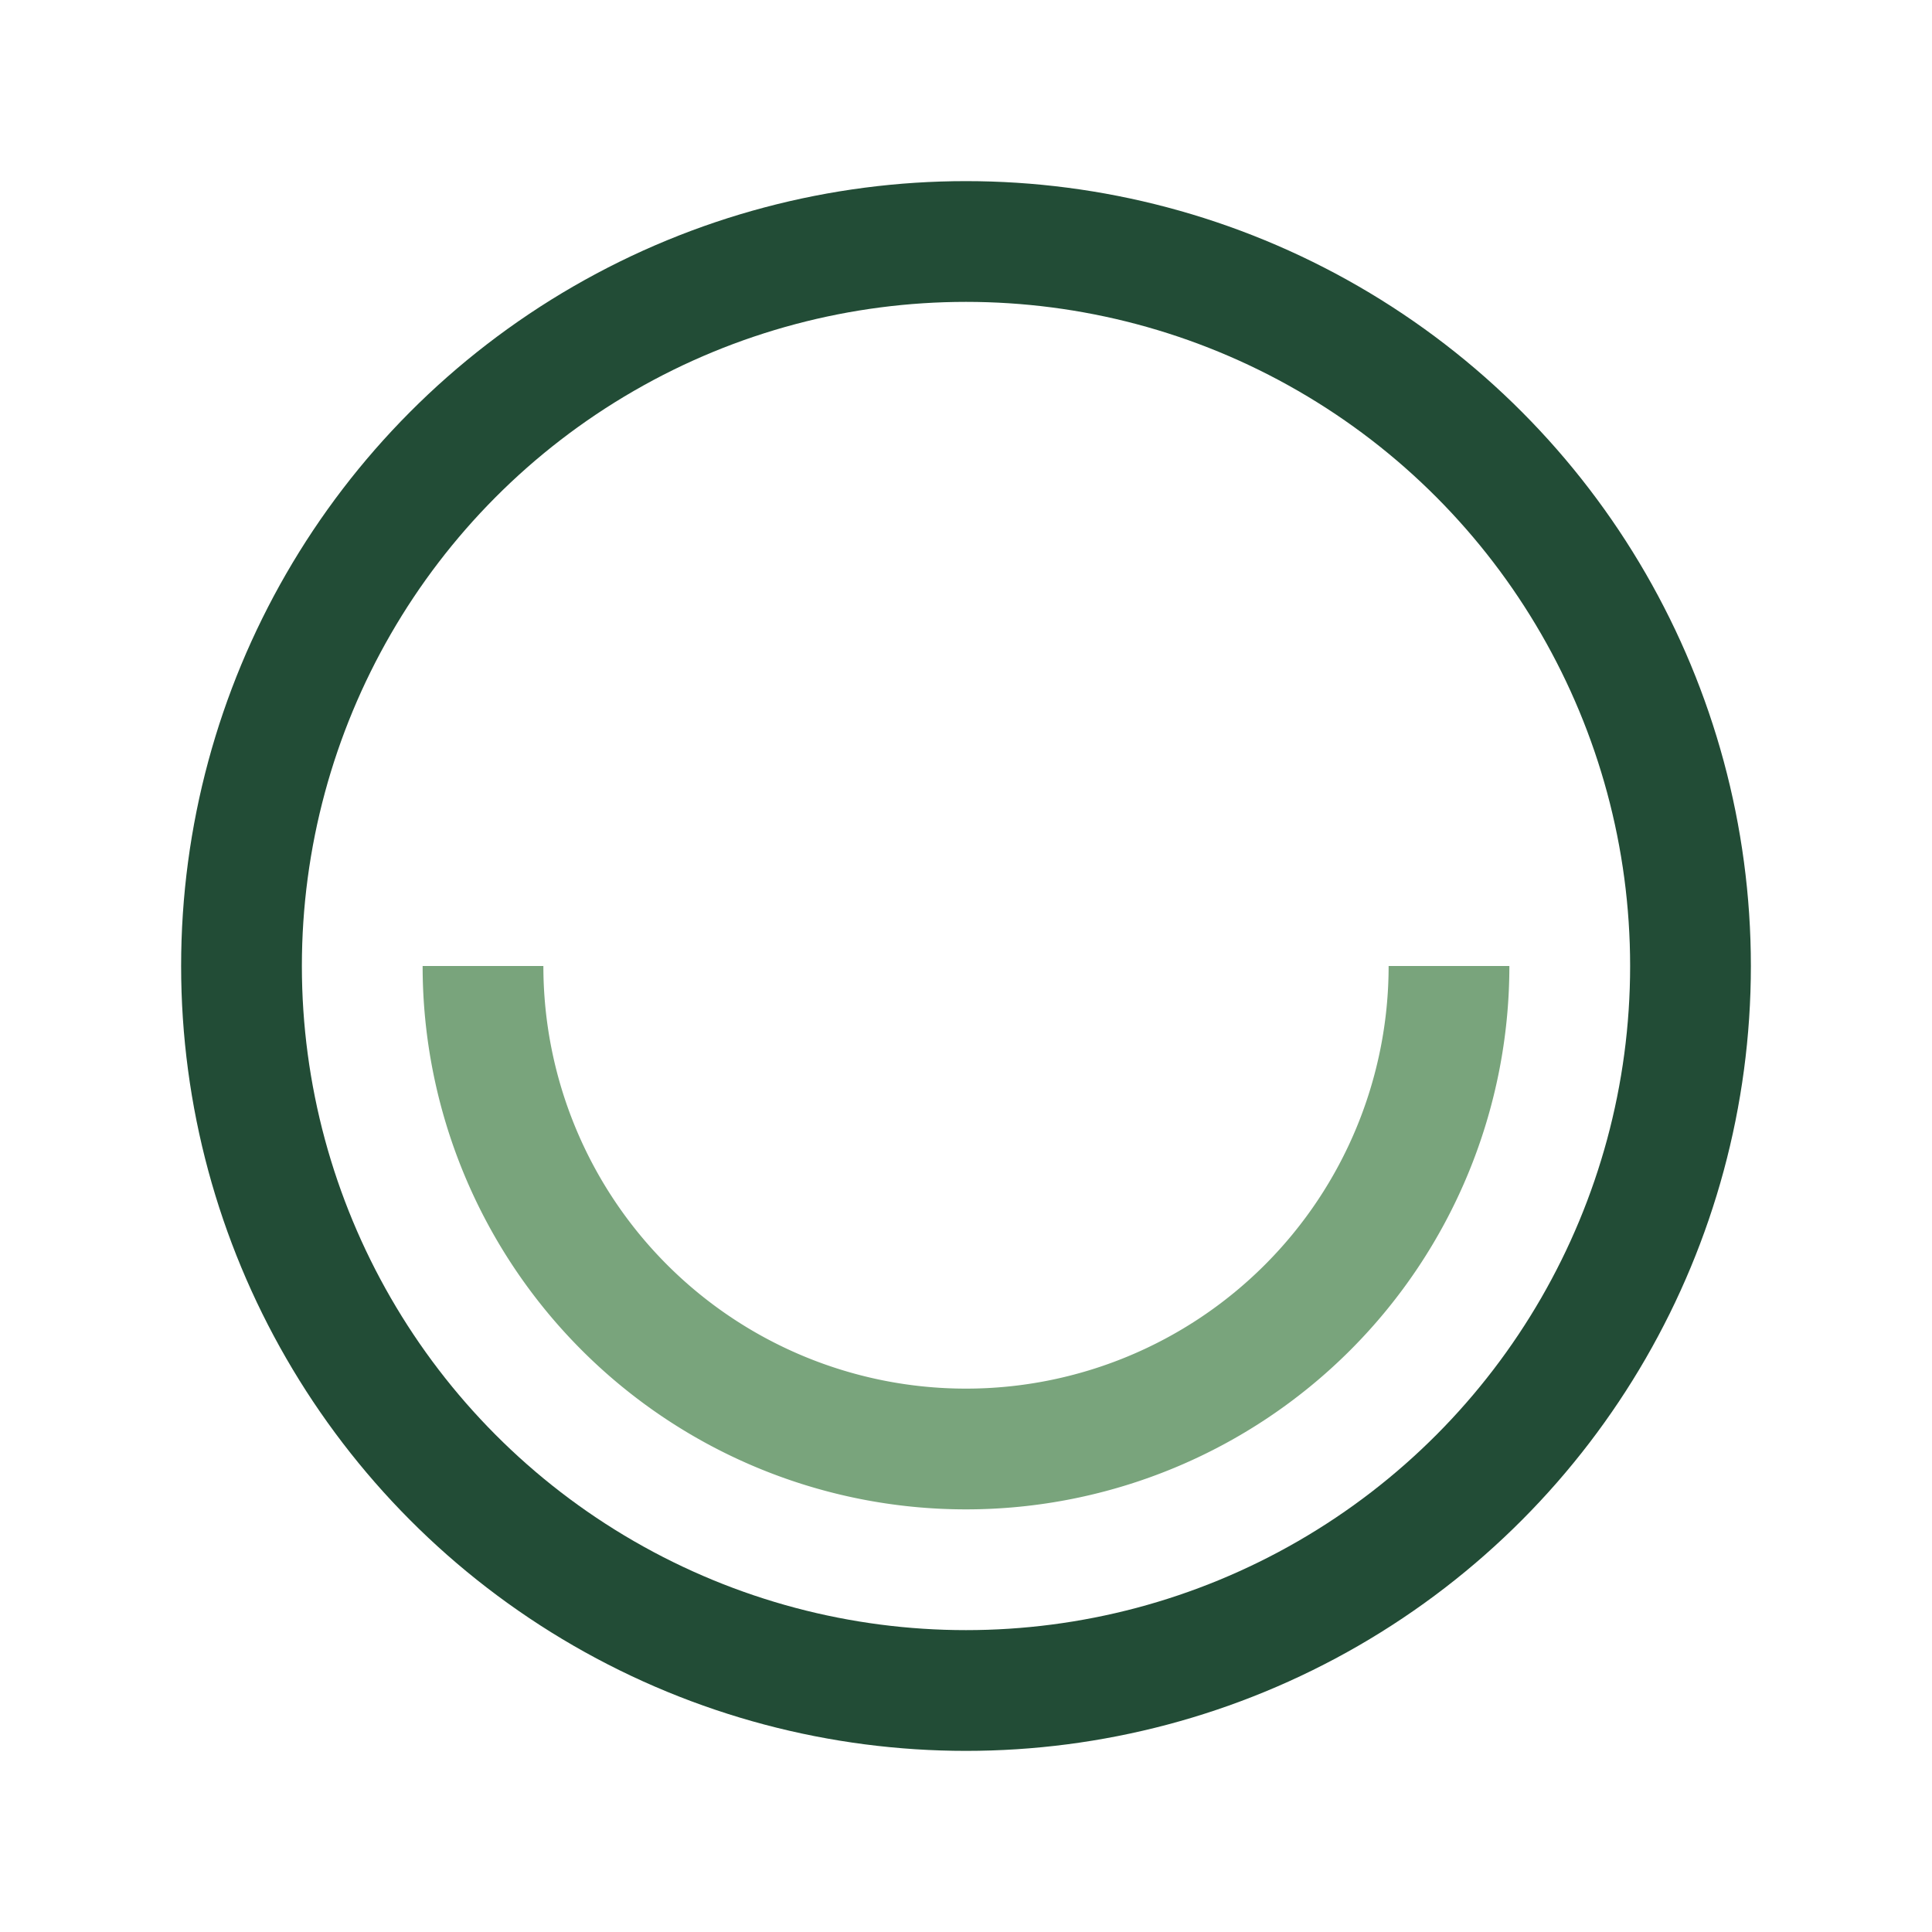
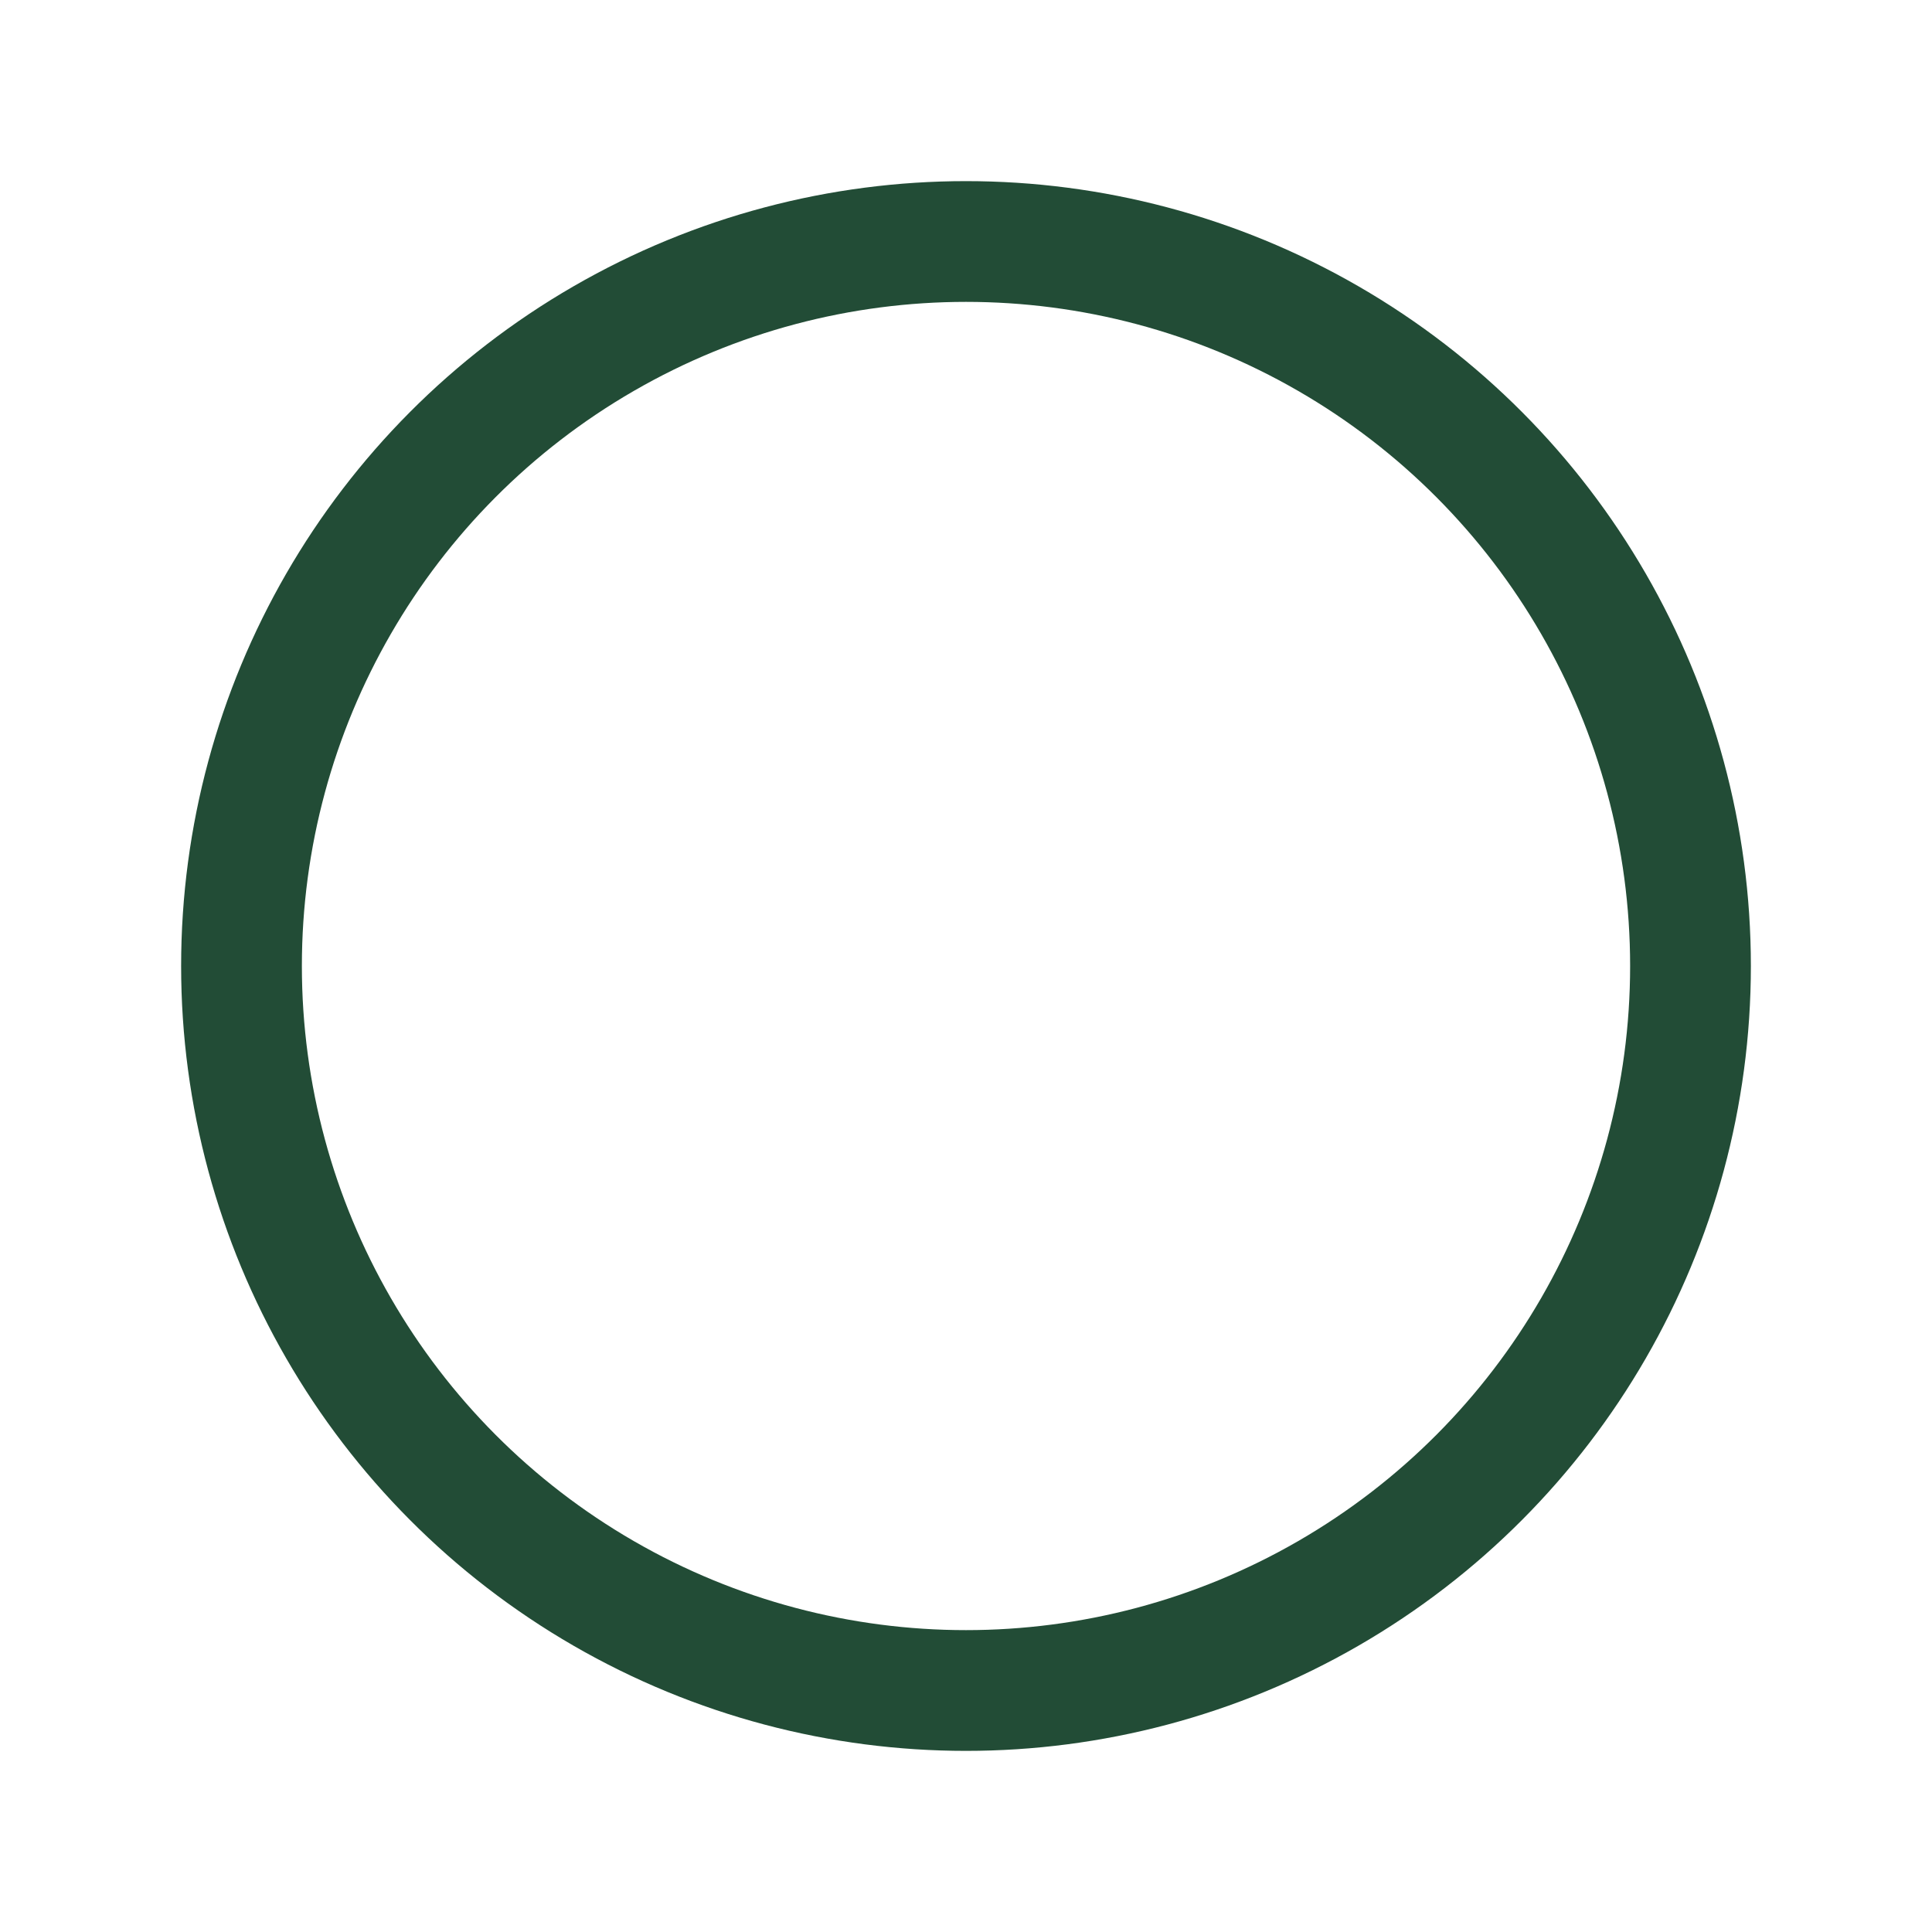
<svg xmlns="http://www.w3.org/2000/svg" width="32" height="32" viewBox="0 0 32 32">
  <circle cx="16" cy="16" r="12" fill="none" stroke="#224C36" stroke-width="2" />
-   <path d="M8 16 v0 a8 8 0 0 0 16 0 v0" fill="none" stroke="#79A47C" stroke-width="2" />
</svg>